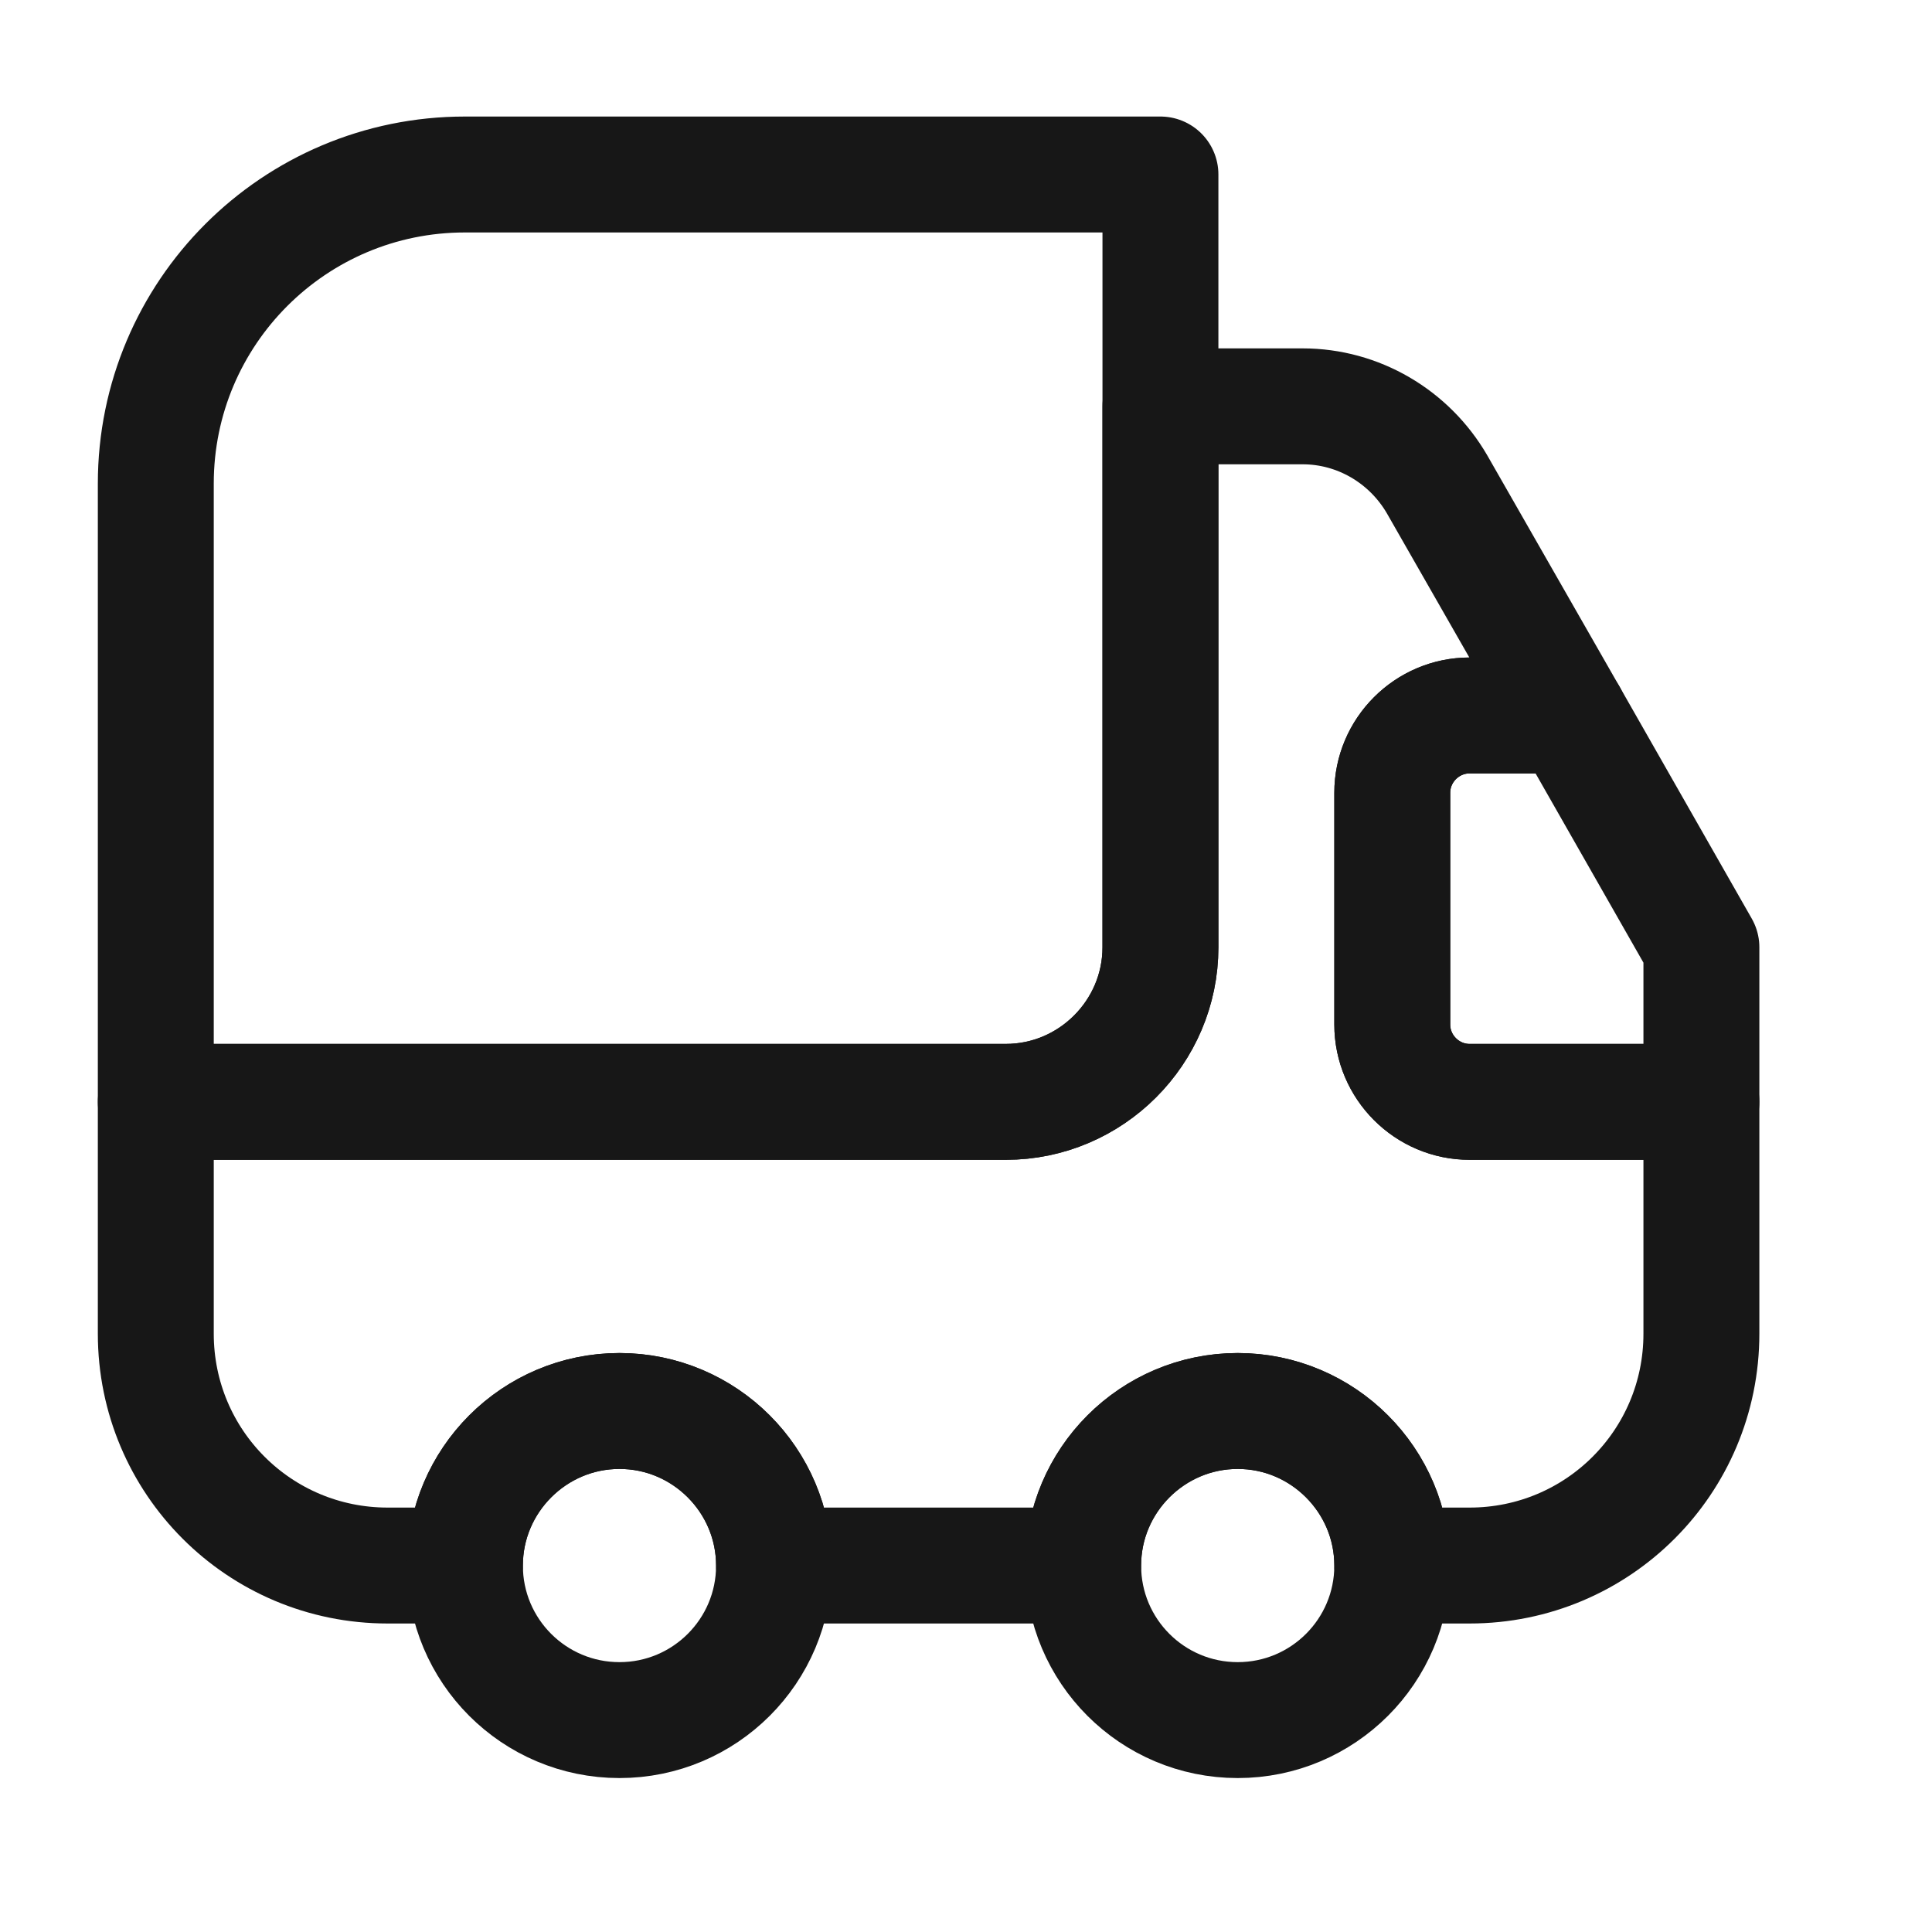
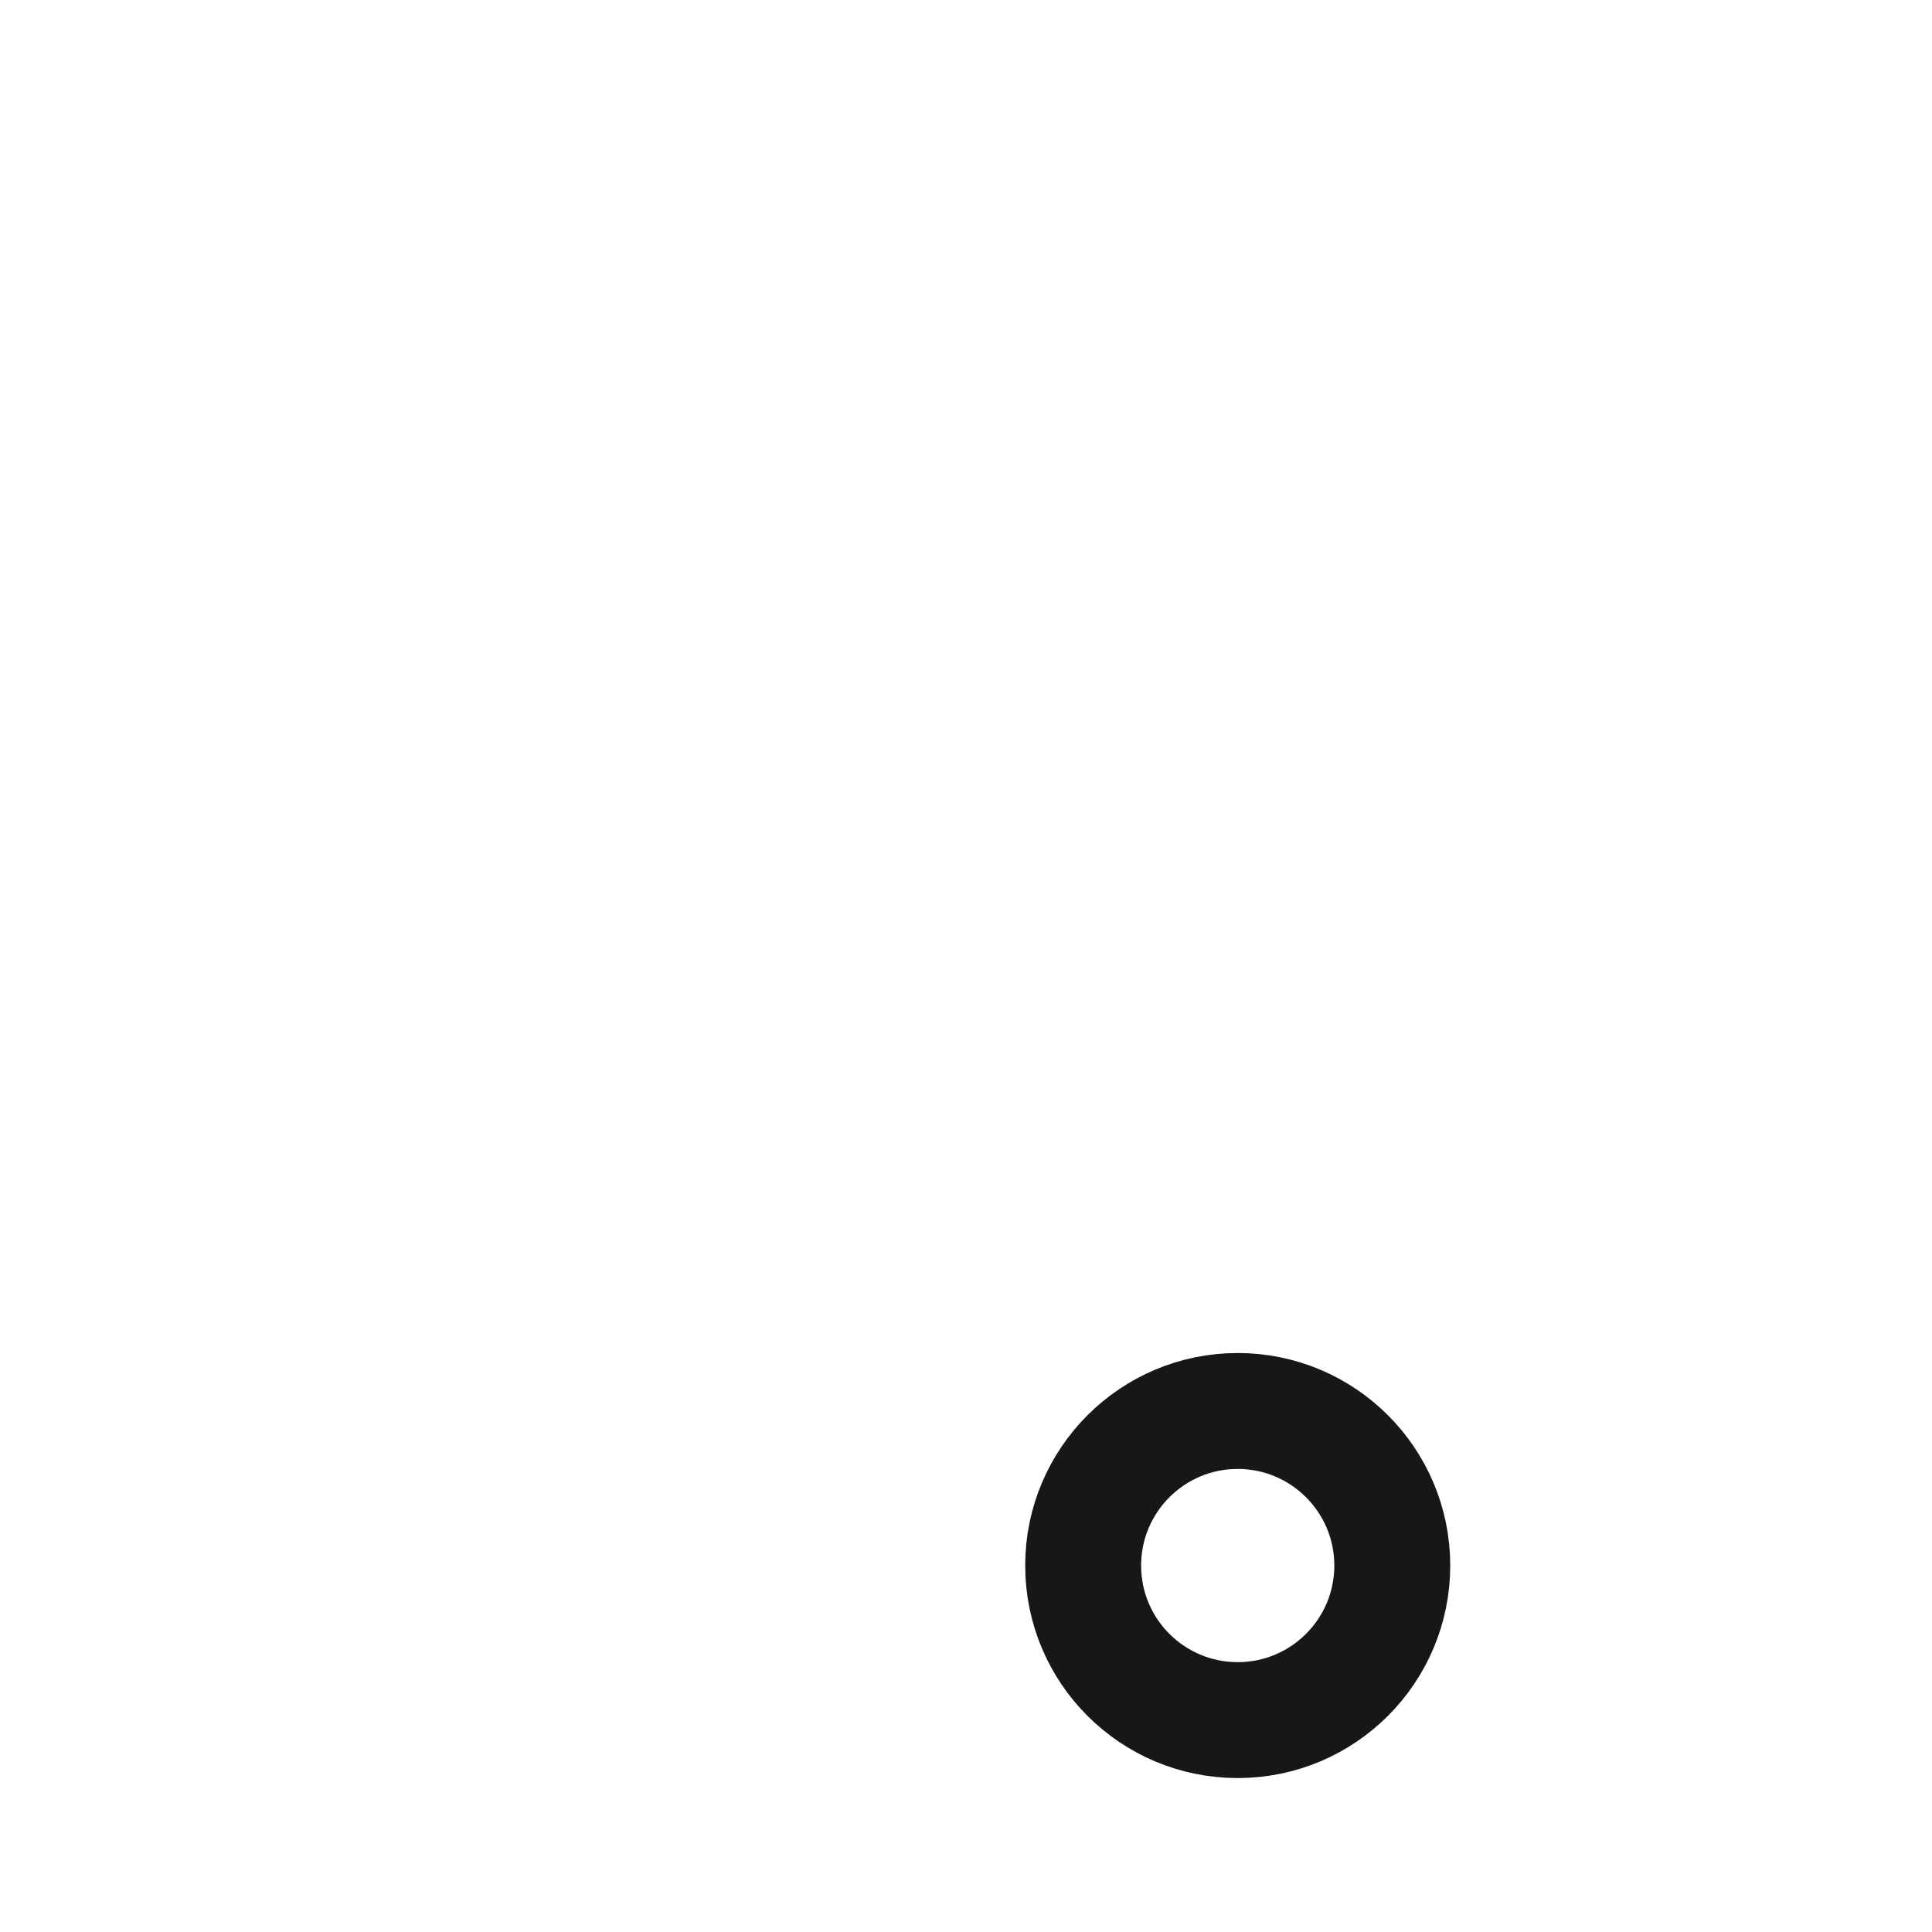
<svg xmlns="http://www.w3.org/2000/svg" width="25" height="25" viewBox="0 0 25 25" fill="none">
-   <path d="M15.016 2.258V12.258C15.016 13.358 14.116 14.258 13.016 14.258H2.016V6.258C2.016 4.048 3.806 2.258 6.016 2.258H15.016Z" stroke="#171717" stroke-width="1.5" stroke-linecap="round" stroke-linejoin="round" />
-   <path d="M22.016 14.258V17.258C22.016 18.918 20.676 20.258 19.016 20.258H18.016C18.016 19.158 17.116 18.258 16.016 18.258C14.916 18.258 14.016 19.158 14.016 20.258H10.016C10.016 19.158 9.116 18.258 8.016 18.258C6.916 18.258 6.016 19.158 6.016 20.258H5.016C3.356 20.258 2.016 18.918 2.016 17.258V14.258H13.016C14.116 14.258 15.016 13.358 15.016 12.258V5.258H16.856C17.576 5.258 18.236 5.648 18.596 6.268L20.306 9.258H19.016C18.466 9.258 18.016 9.708 18.016 10.258V13.258C18.016 13.808 18.466 14.258 19.016 14.258H22.016Z" stroke="#171717" stroke-width="1.5" stroke-linecap="round" stroke-linejoin="round" />
-   <path d="M8.016 22.258C9.12 22.258 10.016 21.363 10.016 20.258C10.016 19.154 9.12 18.258 8.016 18.258C6.911 18.258 6.016 19.154 6.016 20.258C6.016 21.363 6.911 22.258 8.016 22.258Z" stroke="#171717" stroke-width="1.5" stroke-linecap="round" stroke-linejoin="round" />
  <path d="M16.016 22.258C17.12 22.258 18.016 21.363 18.016 20.258C18.016 19.154 17.12 18.258 16.016 18.258C14.911 18.258 14.016 19.154 14.016 20.258C14.016 21.363 14.911 22.258 16.016 22.258Z" stroke="#171717" stroke-width="1.5" stroke-linecap="round" stroke-linejoin="round" />
-   <path d="M22.016 12.258V14.258H19.016C18.466 14.258 18.016 13.808 18.016 13.258V10.258C18.016 9.708 18.466 9.258 19.016 9.258H20.306L22.016 12.258Z" stroke="#171717" stroke-width="1.5" stroke-linecap="round" stroke-linejoin="round" />
</svg>